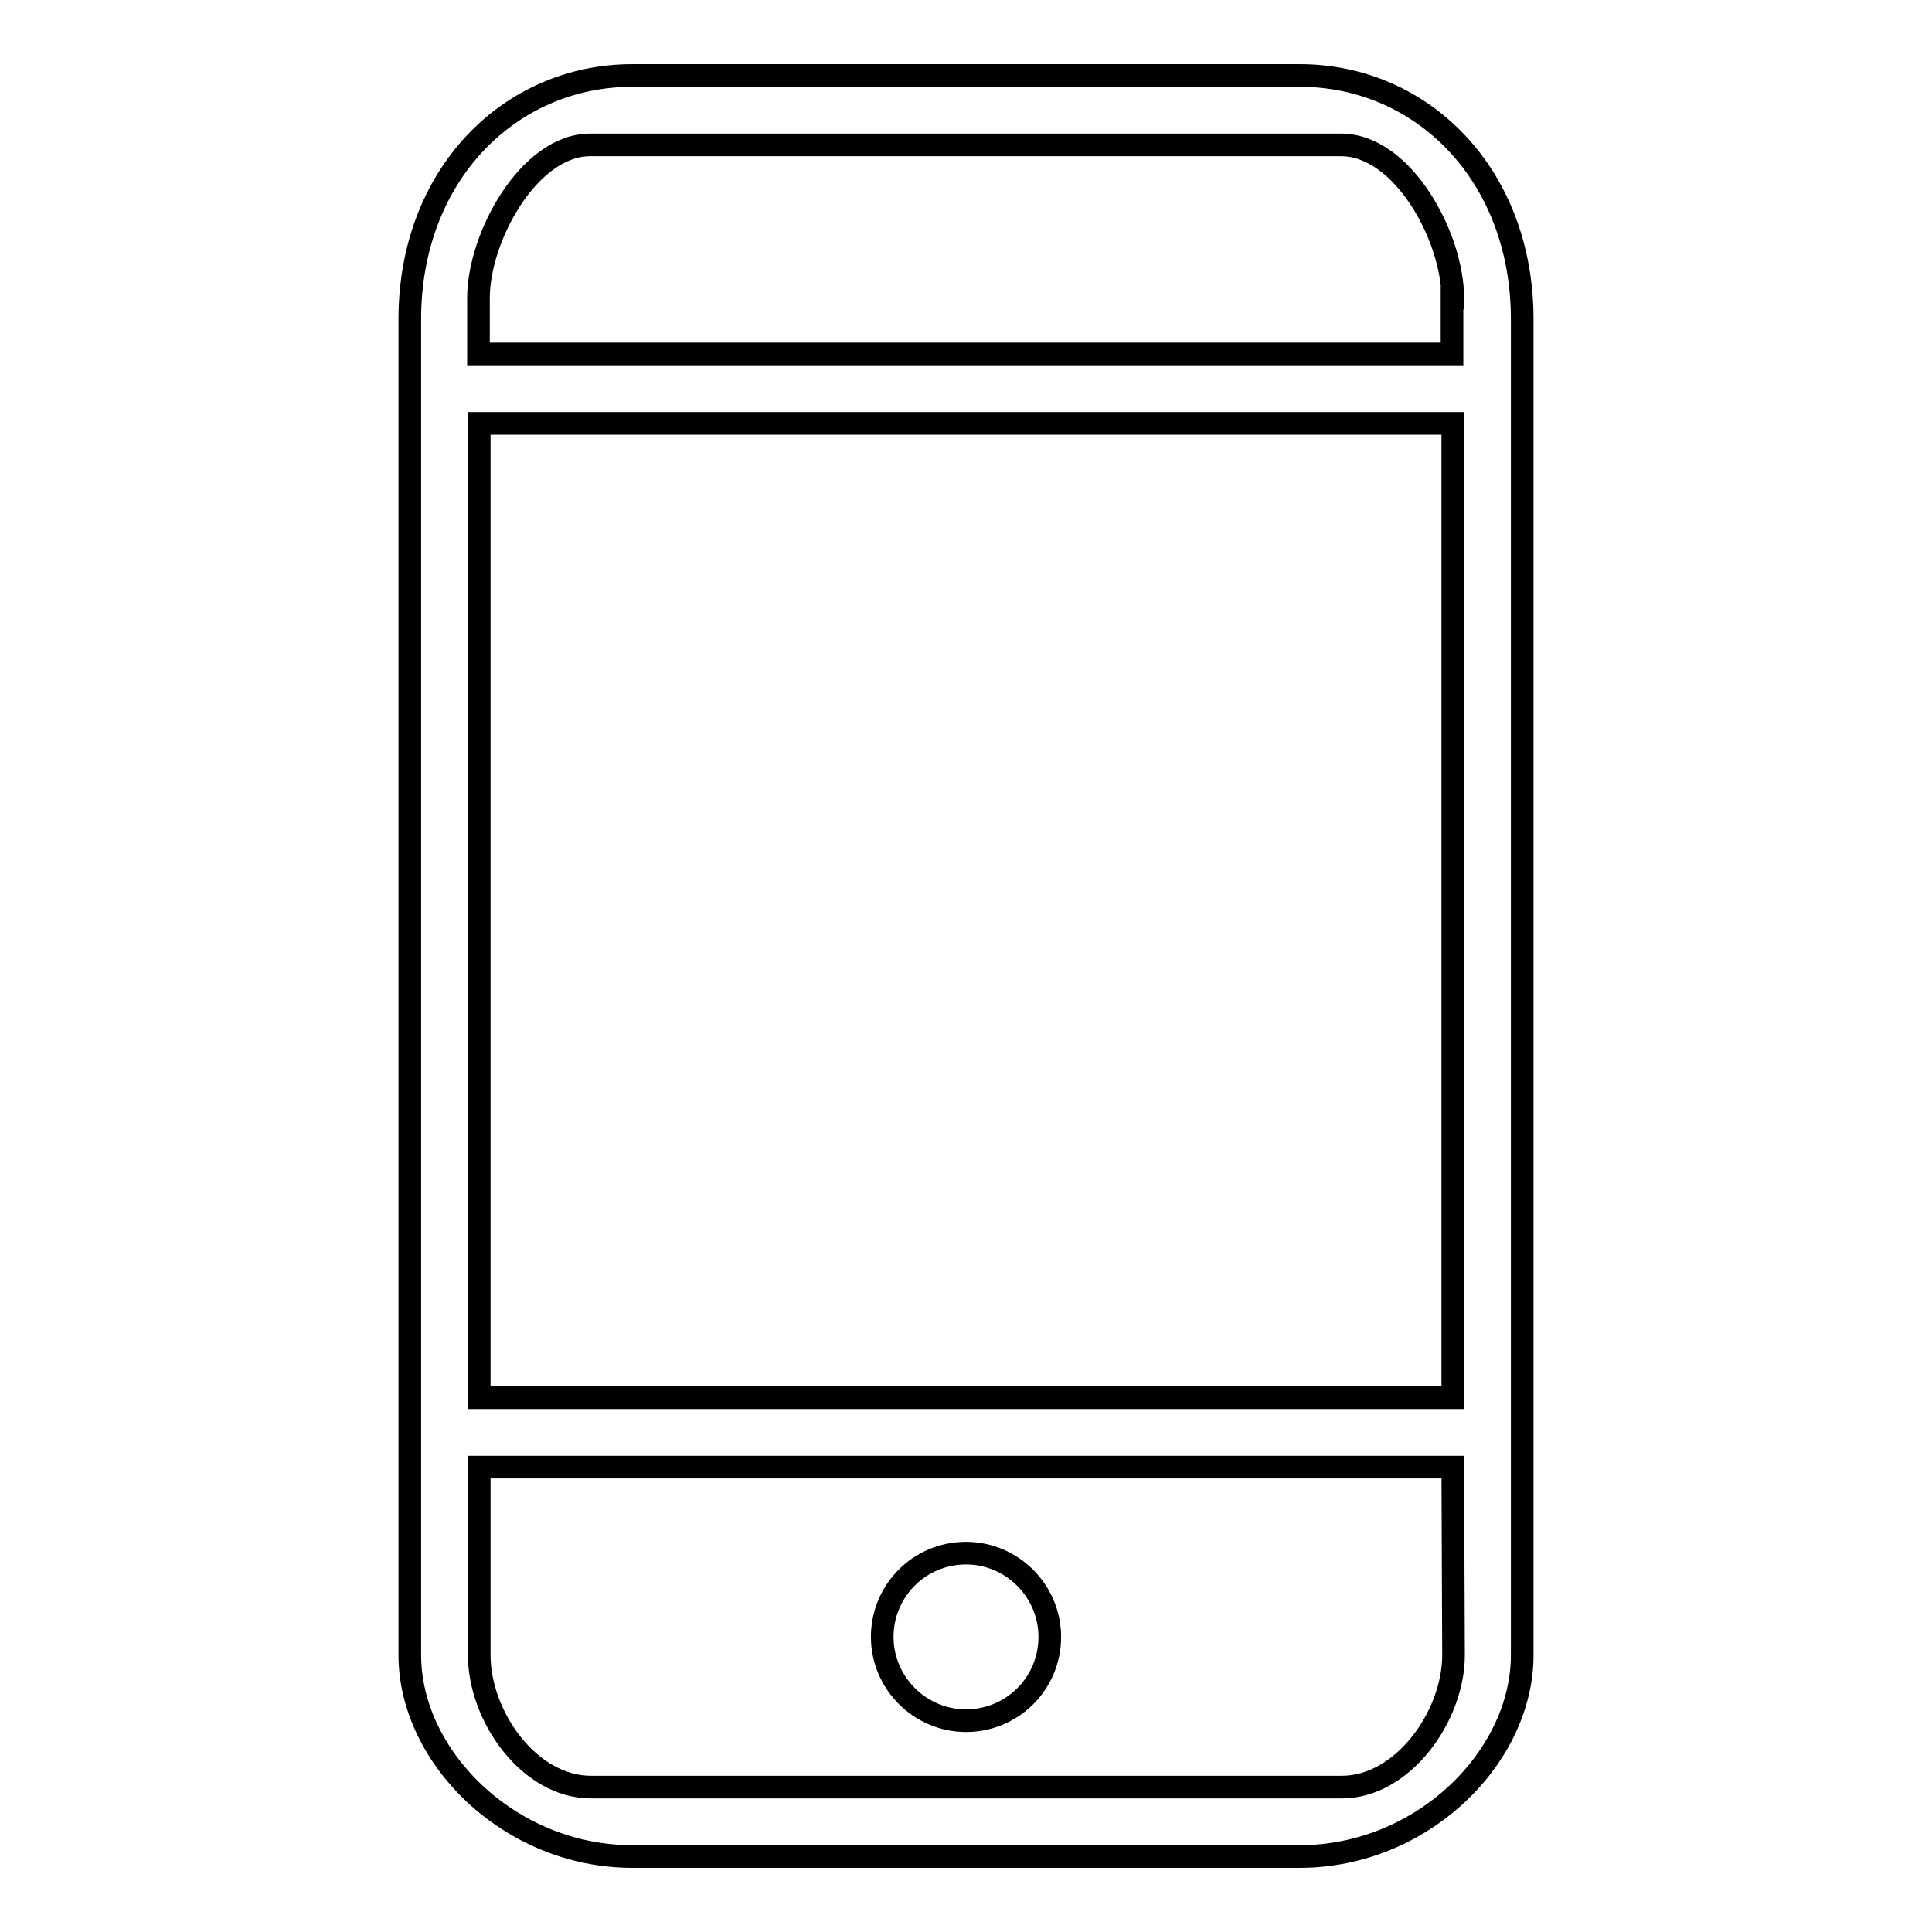
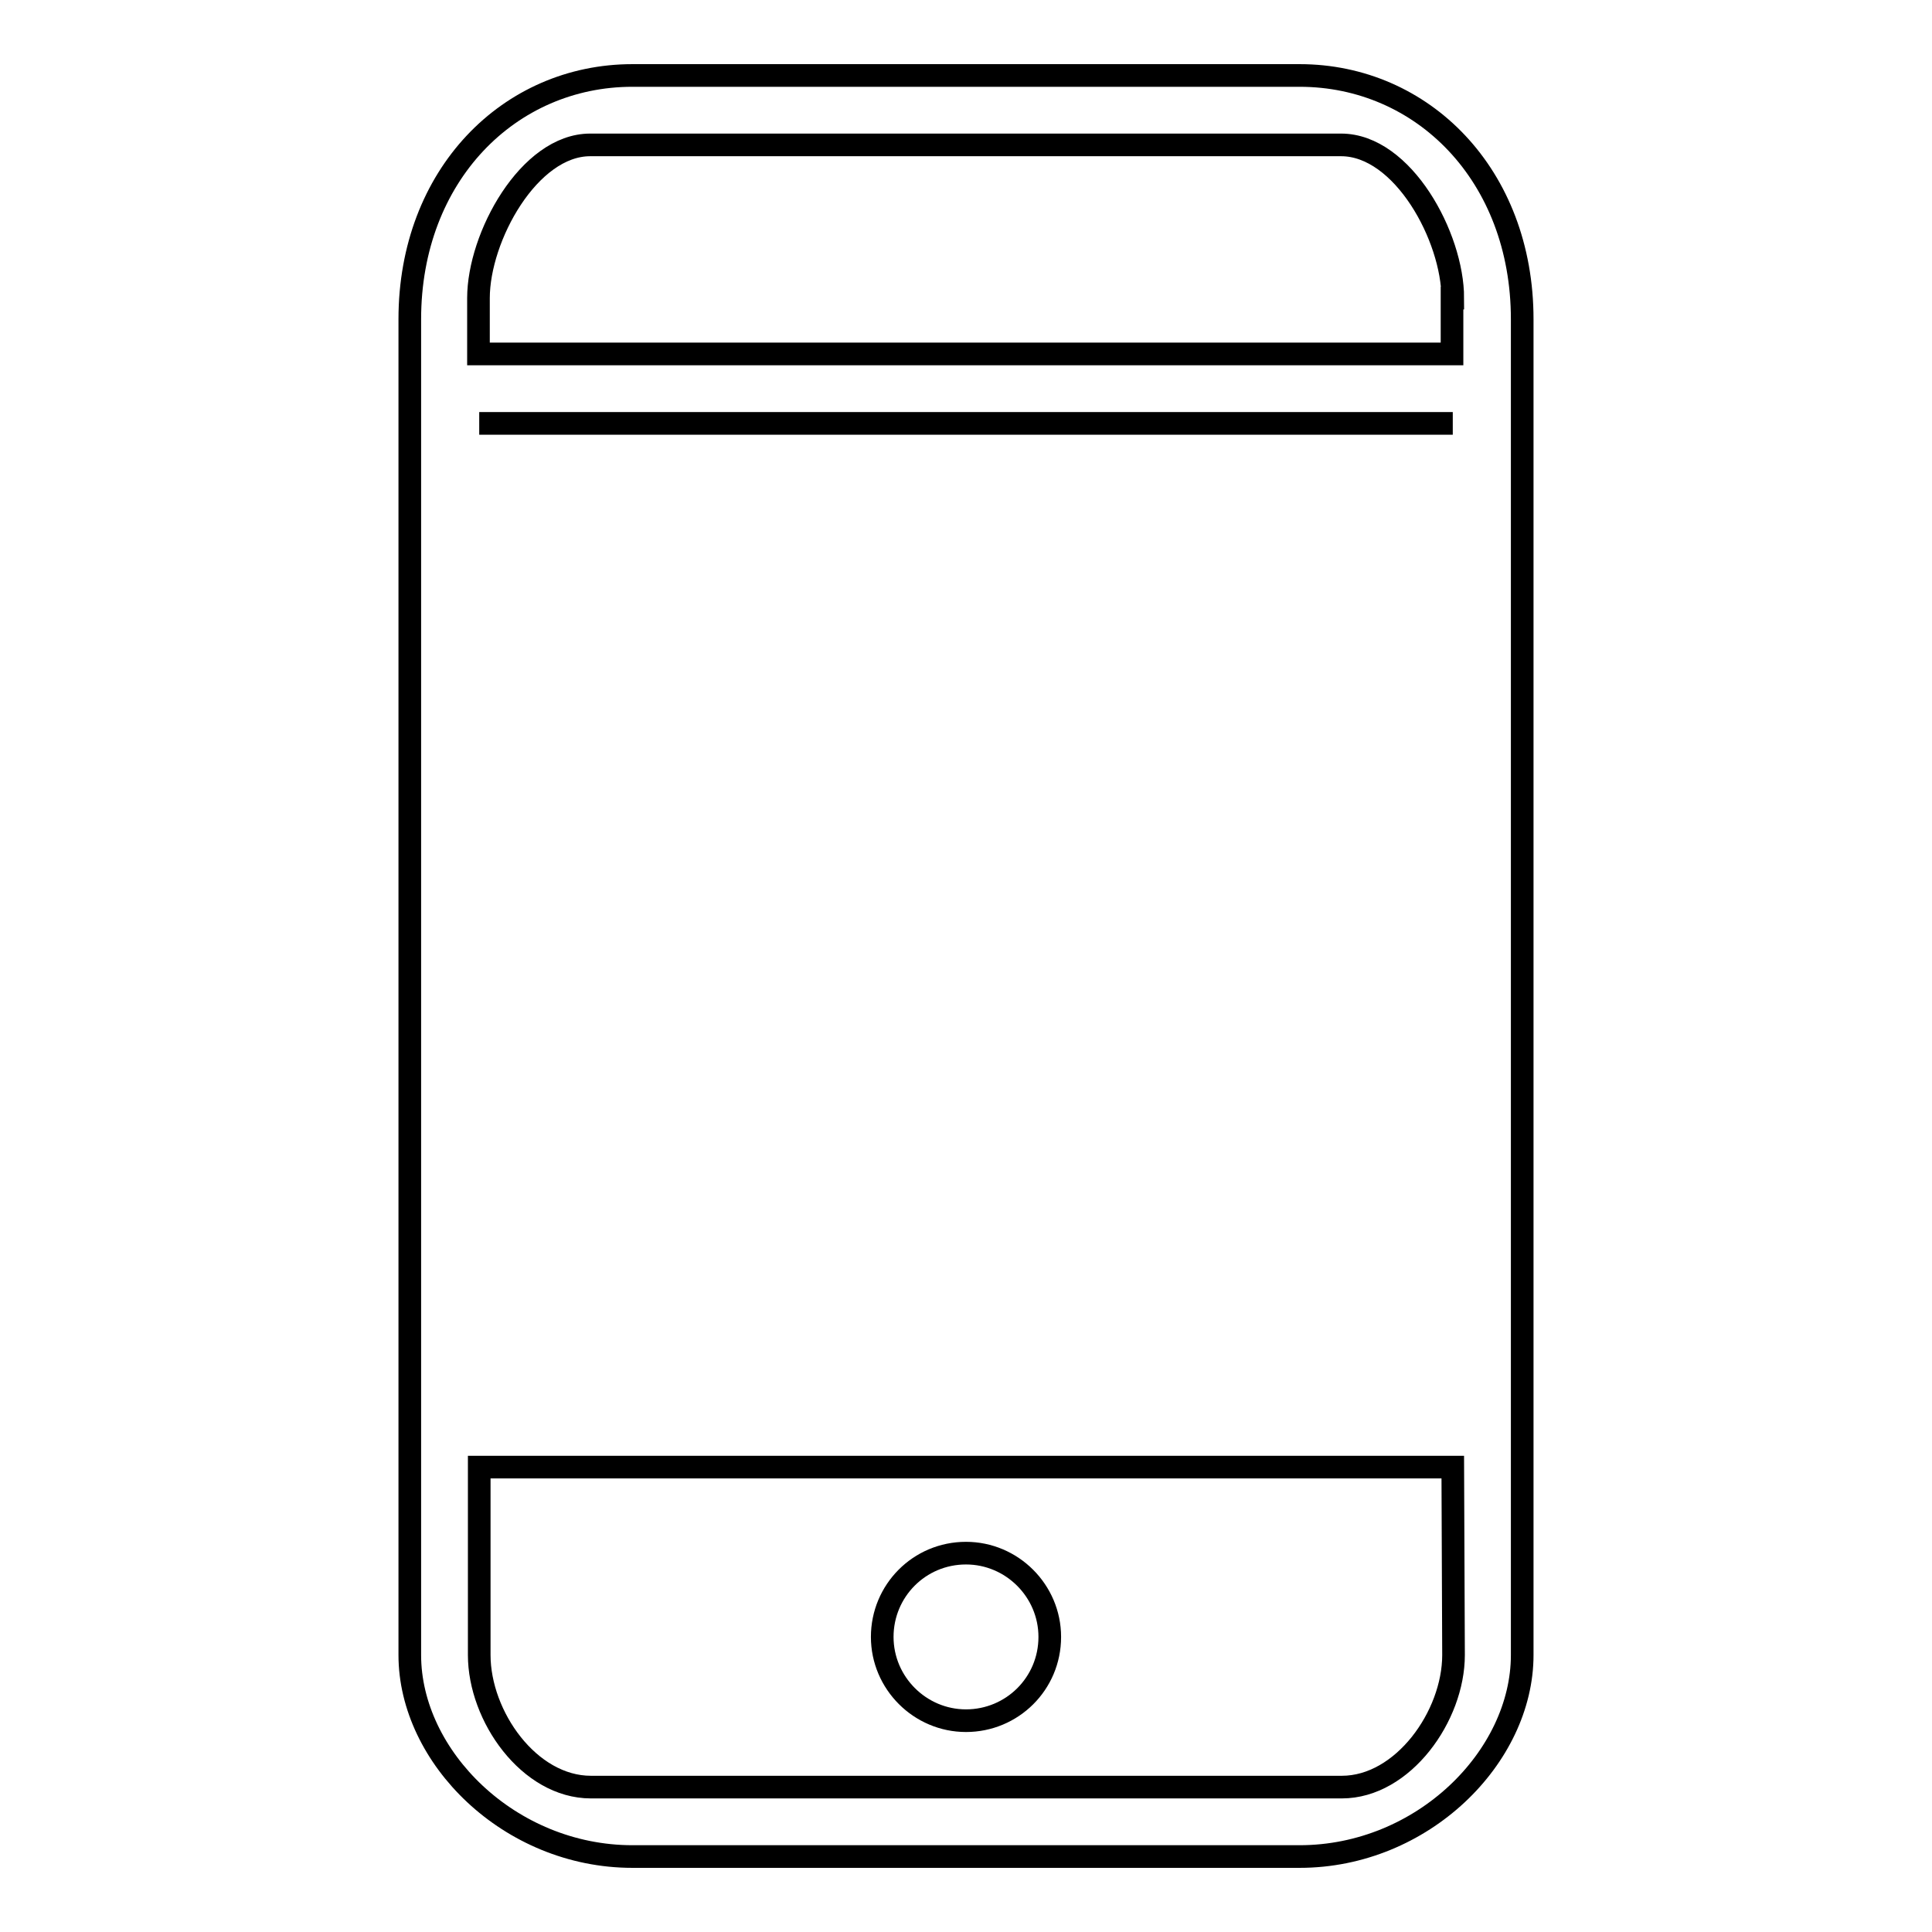
<svg xmlns="http://www.w3.org/2000/svg" version="1.1" x="0px" y="0px" viewBox="0 0 256 256" enable-background="new 0 0 256 256" xml:space="preserve">
  <g>
    <g>
-       <path stroke-width="3" fill-opacity="0" stroke="#000000" d="M172.2,246H83.8c-16.3,0-29.5-13.2-29.5-26.7v-177C54.3,23.2,67.5,10,83.8,10h88.4c16.3,0,29.5,13.2,29.5,32.3v177C201.7,232.8,188.5,246,172.2,246z M192.5,39.5c0-8.1-6.6-20.3-14.8-20.3H78.2c-8.1,0-14.8,12.2-14.8,20.3v7.4h129V39.5L192.5,39.5z M192.5,56.1h-129v129.1h129V56.1z M192.5,194.4h-129v24.9c0,8.1,6.6,17.5,14.8,17.5h99.5c8.1,0,14.8-9.4,14.8-17.5L192.5,194.4L192.5,194.4z M128,228c-6.1,0-11.1-5-11.1-11.1c0-6.1,4.9-11.1,11.1-11.1c6.1,0,11.1,5,11.1,11.1C139.1,223.1,134.1,228,128,228z" />
+       <path stroke-width="3" fill-opacity="0" stroke="#000000" d="M172.2,246H83.8c-16.3,0-29.5-13.2-29.5-26.7v-177C54.3,23.2,67.5,10,83.8,10h88.4c16.3,0,29.5,13.2,29.5,32.3v177C201.7,232.8,188.5,246,172.2,246z M192.5,39.5c0-8.1-6.6-20.3-14.8-20.3H78.2c-8.1,0-14.8,12.2-14.8,20.3v7.4h129V39.5L192.5,39.5z M192.5,56.1h-129h129V56.1z M192.5,194.4h-129v24.9c0,8.1,6.6,17.5,14.8,17.5h99.5c8.1,0,14.8-9.4,14.8-17.5L192.5,194.4L192.5,194.4z M128,228c-6.1,0-11.1-5-11.1-11.1c0-6.1,4.9-11.1,11.1-11.1c6.1,0,11.1,5,11.1,11.1C139.1,223.1,134.1,228,128,228z" />
    </g>
  </g>
</svg>